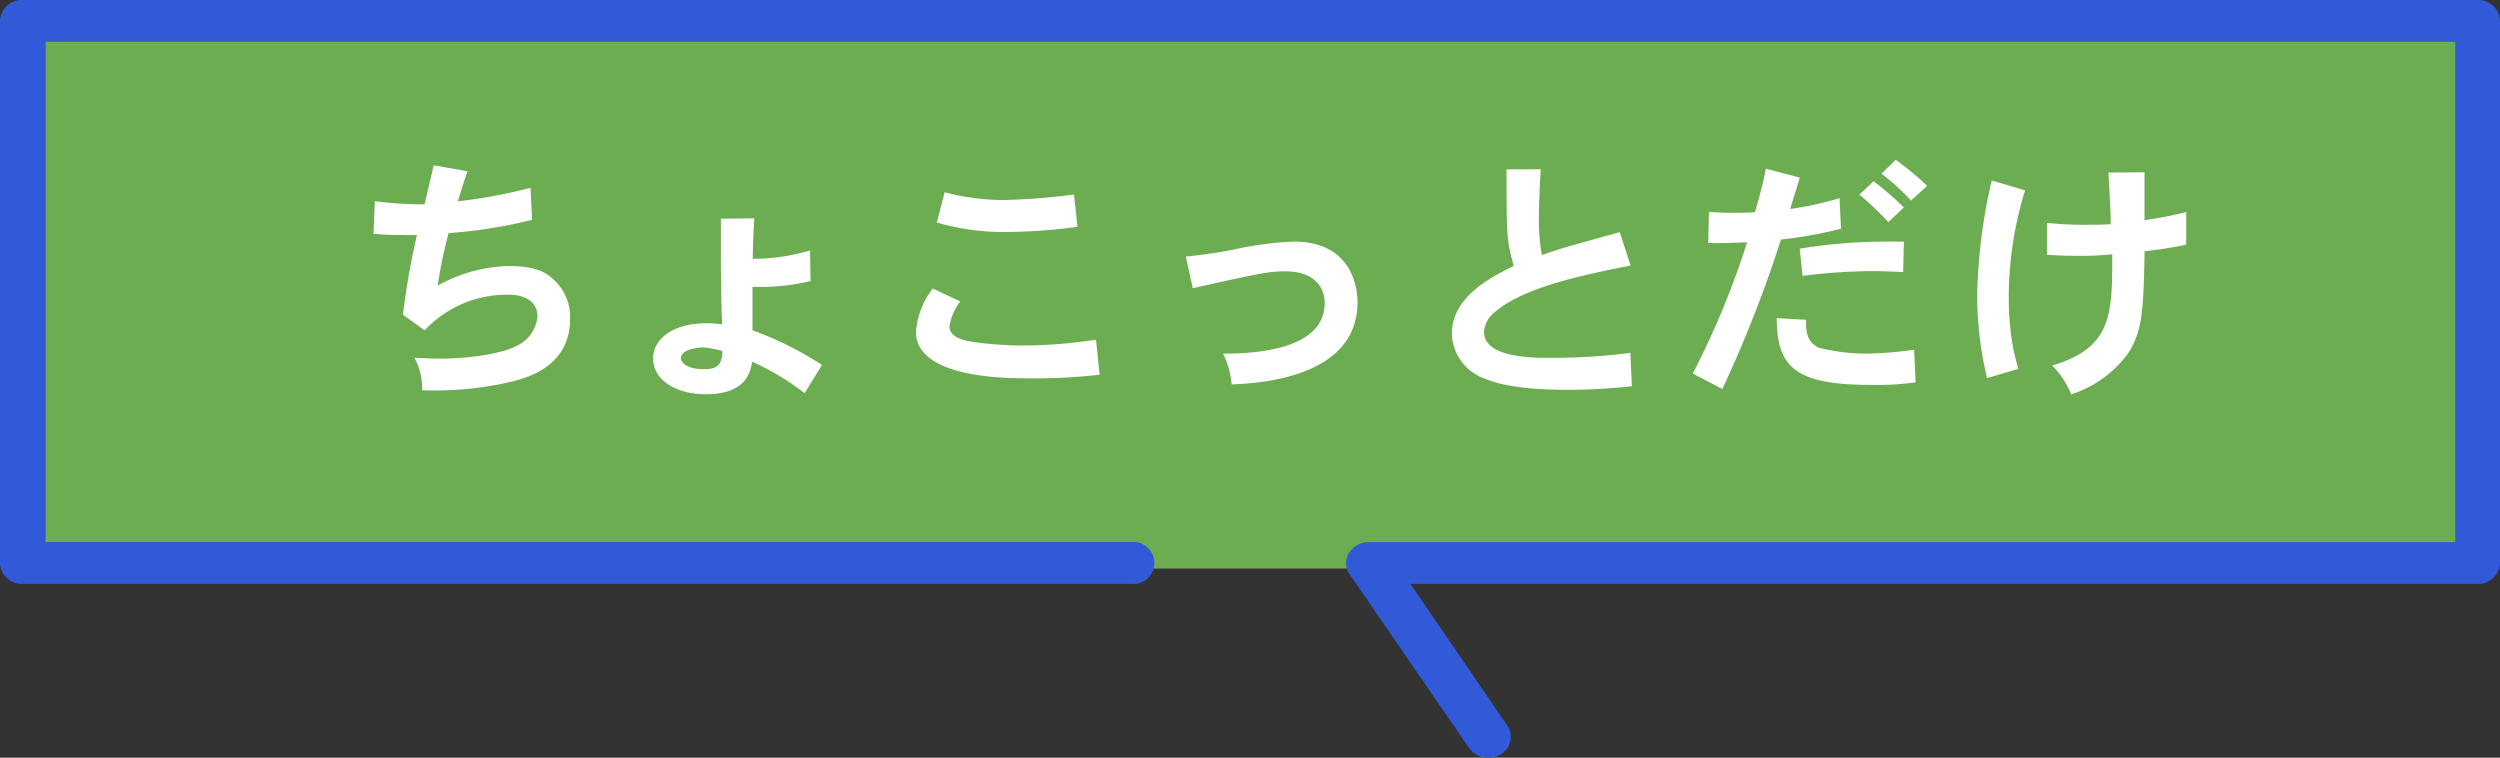
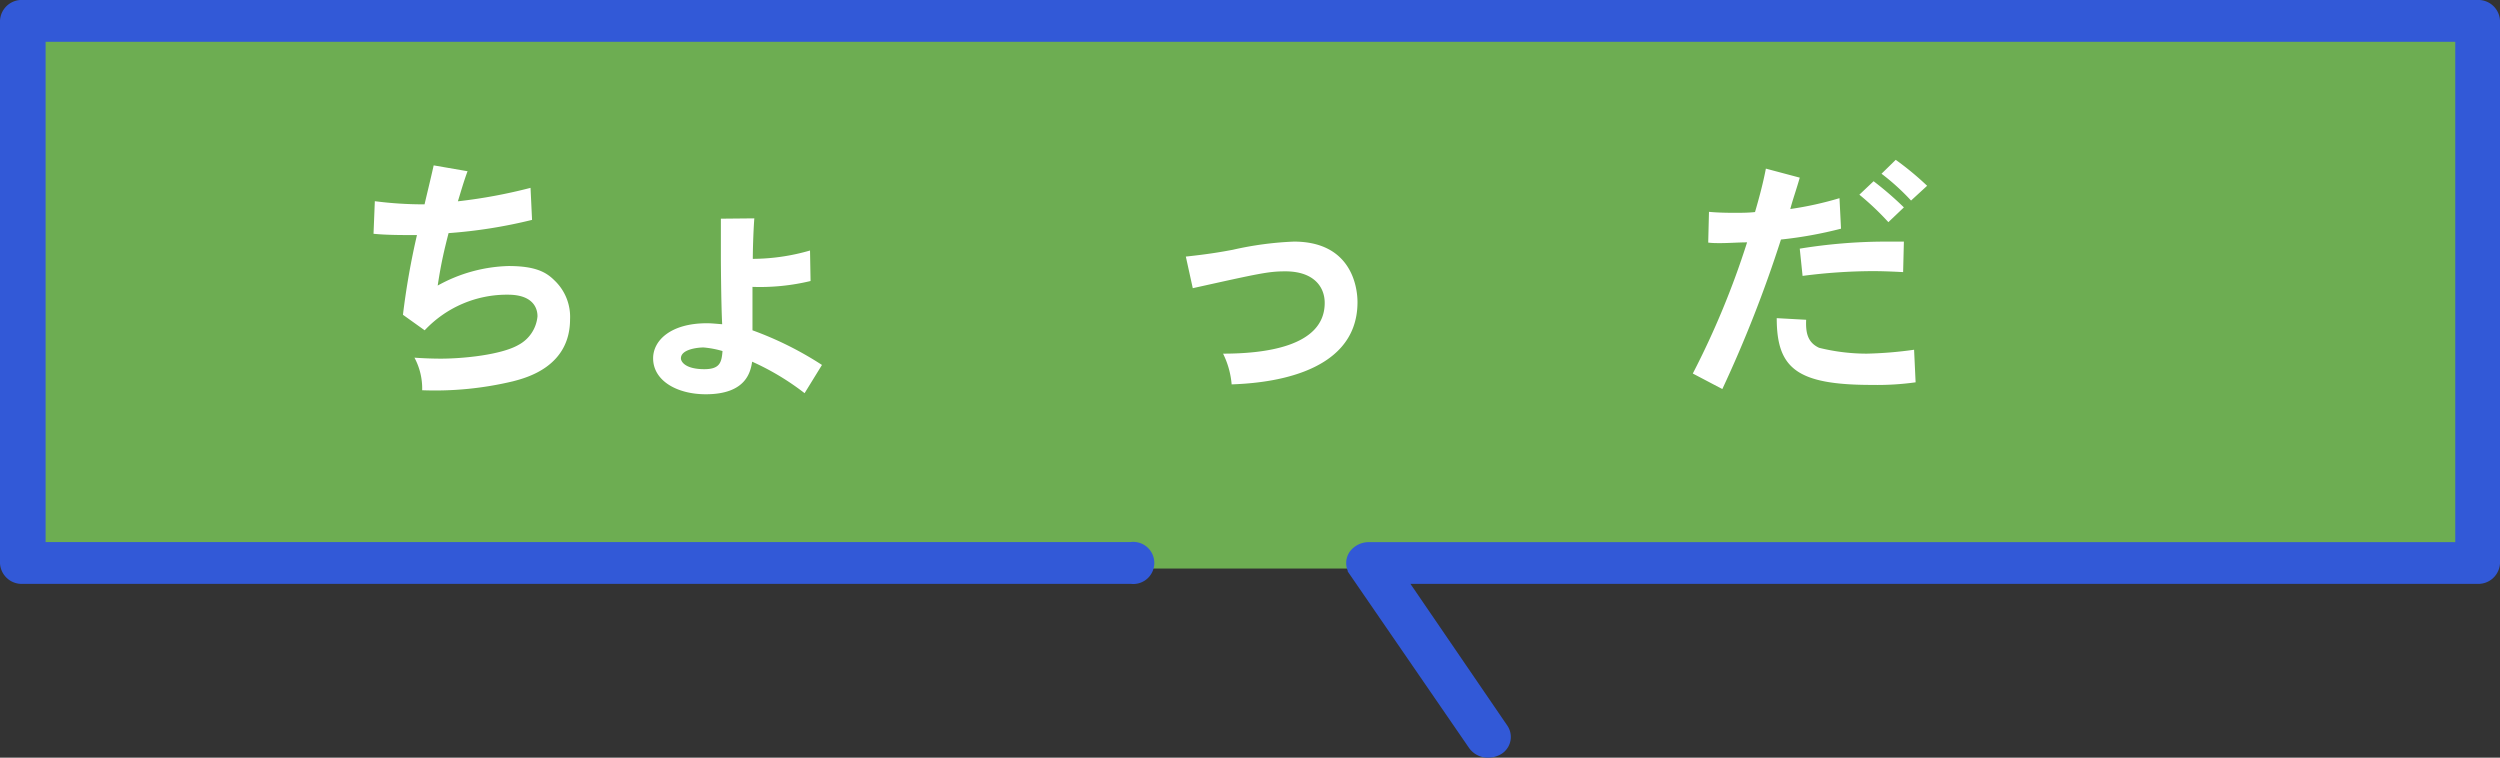
<svg xmlns="http://www.w3.org/2000/svg" viewBox="0 0 230.24 69.78">
  <rect x="0" y="0" width="230.24" height="69.78" fill="#333333" stroke="none" />
  <defs>
    <style>.cls-1{fill:#6dad52;}.cls-2{fill:#3259d7;}.cls-3{fill:none;stroke:#3259d7;stroke-miterlimit:10;stroke-width:2px;}.cls-4{fill:#fff;}</style>
  </defs>
  <g id="レイヤー_2" data-name="レイヤー 2">
    <g id="レイヤー_1-2" data-name="レイヤー 1">
      <rect class="cls-1" x="1.78" y="0.77" width="225.12" height="51.59" />
      <path class="cls-2" d="M137.07,68.78a1.13,1.13,0,0,1-.95-.46l-11-16a.83.83,0,0,1,0-.93,1.18,1.18,0,0,1,1-.46h101V2.85H3.2V50.92h101a.94.94,0,1,1,0,1.85H2.1A1,1,0,0,1,1,51.85V1.93A1,1,0,0,1,2.1,1H228.15a1,1,0,0,1,1.09.93V51.85a1,1,0,0,1-1.09.92H128L138,67.4a.85.85,0,0,1-.4,1.26,1.37,1.37,0,0,1-.55.12" />
      <path class="cls-3" d="M137.07,68.78a1.13,1.13,0,0,1-.95-.46l-11-16a.83.83,0,0,1,0-.93,1.18,1.18,0,0,1,1-.46h101V2.85H3.2V50.92h101a.94.94,0,1,1,0,1.85H2.1A1,1,0,0,1,1,51.85V1.93A1,1,0,0,1,2.1,1H228.15a1,1,0,0,1,1.09.93V51.85a1,1,0,0,1-1.09.92H128L138,67.4a.85.85,0,0,1-.4,1.26A1.37,1.37,0,0,1,137.07,68.78Z" />
      <path class="cls-4" d="M43.06,15.77c-.35.94-.63,1.93-.89,2.77a48,48,0,0,0,6.69-1.24L49,20.25a45.65,45.65,0,0,1-7.69,1.22c-.35,1.39-.66,2.58-1,4.83a14.15,14.15,0,0,1,6.52-1.8c2.48,0,3.47.56,4.24,1.33a4.62,4.62,0,0,1,1.43,3.57c0,4.36-4,5.39-5.27,5.72a30.81,30.81,0,0,1-8.35.82,6,6,0,0,0-.71-3c1,.07,1.81.09,2.42.09,2.09,0,5.56-.35,7.15-1.26a3.32,3.32,0,0,0,1.76-2.63c0-.28,0-2-2.72-2a10.38,10.38,0,0,0-7.67,3.28l-2-1.43a69.25,69.25,0,0,1,1.29-7.34c-1.36,0-2.82,0-4-.12l.12-3a34.94,34.94,0,0,0,4.58.29c.23-1,.56-2.33.84-3.59Z" />
      <path class="cls-4" d="M69.47,20.11c-.1,1.34-.14,3.1-.14,3.73a19.15,19.15,0,0,0,5.27-.77l.05,2.81a19.86,19.86,0,0,1-5.35.54c0,1,0,2.91,0,4a31.35,31.35,0,0,1,6.4,3.19l-1.6,2.6a23.64,23.64,0,0,0-4.83-2.9c-.14.86-.49,3-4.27,3-2.67,0-4.85-1.26-4.85-3.31,0-1.66,1.64-3.23,4.95-3.23.42,0,.87.05,1.41.09-.1-1.9-.12-5.93-.12-6,0-.89,0-2,0-3.72ZM64.87,34c1.43,0,1.59-.63,1.67-1.67A8.79,8.79,0,0,0,64.8,32c-.59,0-2.09.18-2.09,1C62.71,33.32,63.13,34,64.87,34Z" />
-       <path class="cls-4" d="M88.44,27.76a5,5,0,0,0-1,2.3c0,1,1.26,1.31,2.44,1.47a35.9,35.9,0,0,0,4,.29,44.5,44.5,0,0,0,7.06-.54l.33,3.23a53.1,53.1,0,0,1-6.78.33c-2.37,0-10.13-.16-10.13-4.27a7.31,7.31,0,0,1,1.55-4Zm10.79-6.87a49.94,49.94,0,0,1-6.22.47,22,22,0,0,1-6.73-.87L87,17.7a21,21,0,0,0,5.53.72,57.25,57.25,0,0,0,6.38-.51Z" />
      <path class="cls-4" d="M109.21,23.63c2.16-.23,3.33-.44,4.34-.63a30.81,30.81,0,0,1,5.61-.75c5.18,0,5.86,4,5.86,5.58,0,7-9.17,7.48-11.59,7.57a7.83,7.83,0,0,0-.79-2.83c3.61,0,9.36-.57,9.36-4.67,0-1.55-1.08-2.91-3.62-2.91-1.57,0-2.39.19-8.53,1.55Z" />
-       <path class="cls-4" d="M141.9,15.59c-.16,2.53-.18,4.38-.18,4.69a18.6,18.6,0,0,0,.28,3.21c1.8-.63,2.32-.77,7.17-2.11l1,3.07c-4.45.89-9.8,2-12.45,4.25a2.57,2.57,0,0,0-1.05,1.87c0,2.39,4.5,2.39,6.16,2.39a57.9,57.9,0,0,0,7.32-.46l.14,3.07a54.69,54.69,0,0,1-5.88.33c-2.28,0-5.56-.14-7.58-1a4.52,4.52,0,0,1-3.12-4.15c0-3.49,3.78-5.3,5.7-6.26-.66-2.37-.66-2.81-.66-8.89Z" />
      <path class="cls-4" d="M165.75,16.36c-.28,1-.68,2.13-.87,2.89a31.15,31.15,0,0,0,4.53-1l.14,2.81a37.8,37.8,0,0,1-5.53,1,116.37,116.37,0,0,1-5.4,13.77l-2.72-1.43a77.09,77.09,0,0,0,5-12.08c-.77,0-1.66.07-2.48.07-.35,0-.75,0-1.1-.05l.07-2.83c.75.07,1.54.09,2.34.09.61,0,1.27,0,1.9-.07.33-1.13.73-2.58,1-4Zm.59,13.09c-.05,1.15.11,2.08,1.19,2.58a18.28,18.28,0,0,0,4.39.54,36.48,36.48,0,0,0,4.36-.36l.14,3a25.5,25.5,0,0,1-4,.24c-6.92,0-8.79-1.5-8.79-6.15Zm8.93-4.39c-1.33-.07-2.15-.09-2.81-.09a50.8,50.8,0,0,0-6.45.44l-.26-2.51a49.67,49.67,0,0,1,7.79-.65l1.8,0Zm-1.36-4.6a24.77,24.77,0,0,0-2.67-2.53l1.31-1.24a30,30,0,0,1,2.79,2.41Zm.68-5.74a27.29,27.29,0,0,1,2.89,2.39L176,18.47A20.85,20.85,0,0,0,173.28,16Z" />
-       <path class="cls-4" d="M186.5,17.53A33.62,33.62,0,0,0,185,26.94c0,1.08,0,2.13.14,3.21a18.65,18.65,0,0,0,.75,3.82l-2.89.85a32.73,32.73,0,0,1-.91-7.7,51.31,51.31,0,0,1,1.34-10.5Zm11-1.66v4.41c1.17-.17,2.58-.43,3.84-.75l0,3a37.72,37.72,0,0,1-3.83.61c-.11,5.3-.16,7.32-1.54,9.43a10.46,10.46,0,0,1-5.23,3.75A7.45,7.45,0,0,0,189,33.67c5.53-1.67,5.53-4.69,5.53-10.25a27.19,27.19,0,0,1-3,.14c-.77,0-1.52,0-3-.09V20.53a32.54,32.54,0,0,0,3.68.17c.59,0,1.22,0,2.18-.05,0-1.43-.14-3.26-.21-4.76Z" />
    </g>
  </g>
</svg>